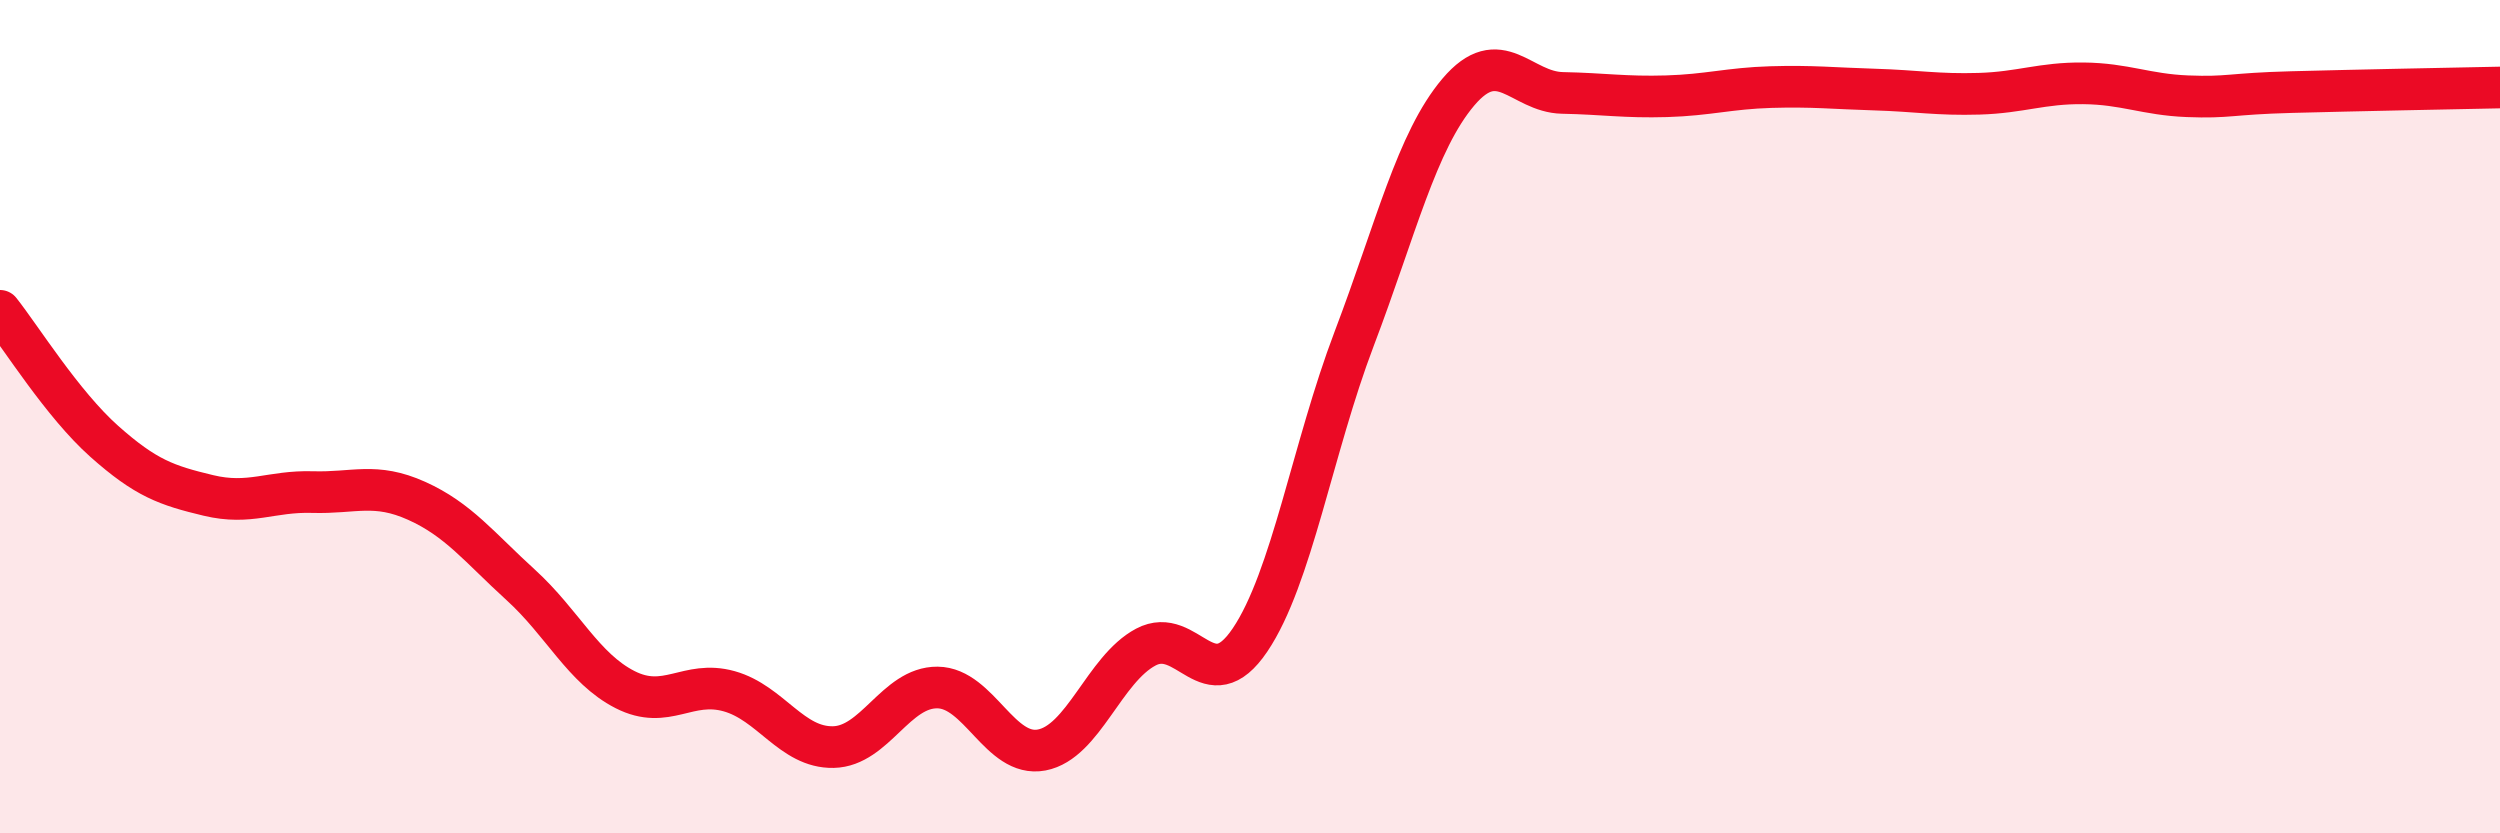
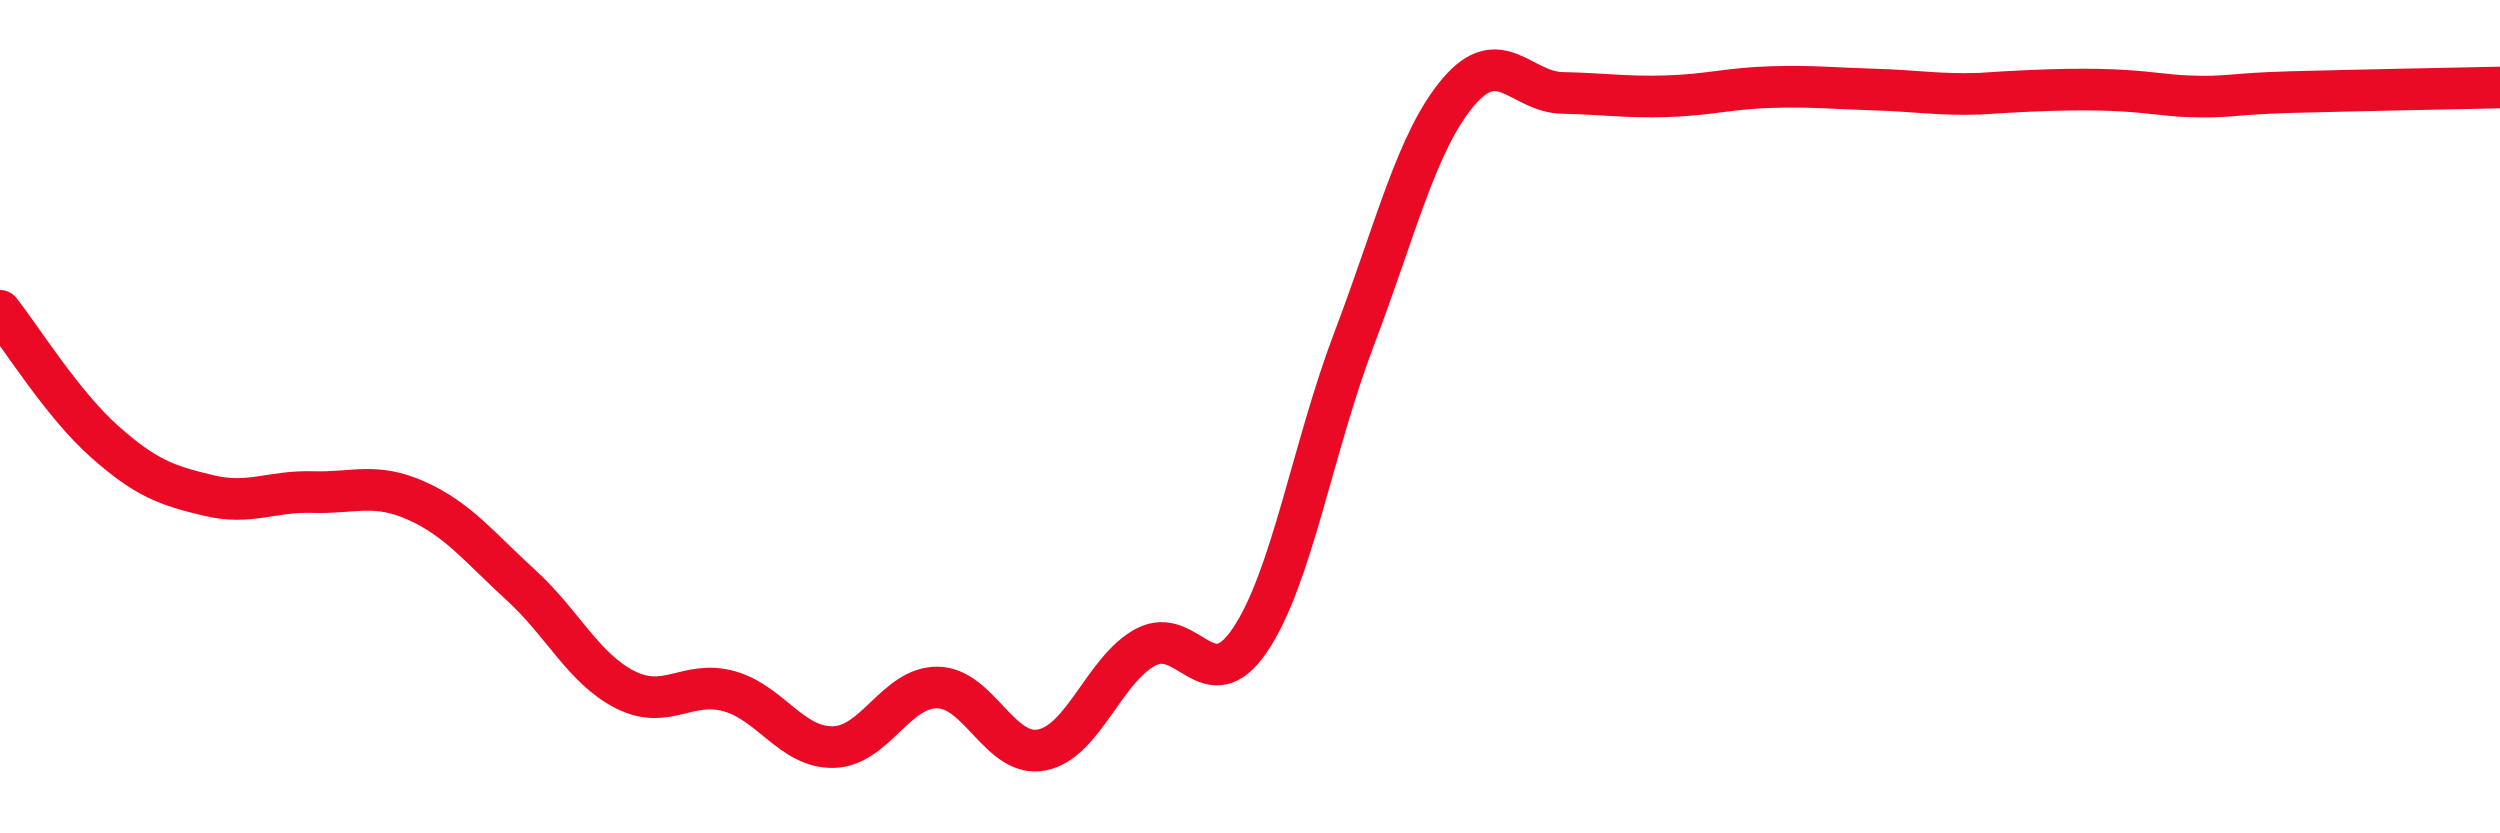
<svg xmlns="http://www.w3.org/2000/svg" width="60" height="20" viewBox="0 0 60 20">
-   <path d="M 0,7.46 C 0.5,8.09 1.5,9.7 2.5,10.59 C 3.5,11.48 4,11.65 5,11.89 C 6,12.13 6.5,11.78 7.5,11.81 C 8.5,11.84 9,11.57 10,12.02 C 11,12.47 11.5,13.13 12.5,14.04 C 13.5,14.95 14,16.04 15,16.55 C 16,17.06 16.5,16.31 17.5,16.59 C 18.5,16.87 19,17.95 20,17.93 C 21,17.91 21.5,16.49 22.5,16.5 C 23.5,16.51 24,18.19 25,18 C 26,17.81 26.5,16.06 27.5,15.53 C 28.5,15 29,16.84 30,15.36 C 31,13.88 31.5,10.76 32.5,8.13 C 33.5,5.5 34,3.39 35,2.21 C 36,1.03 36.5,2.21 37.5,2.23 C 38.5,2.25 39,2.34 40,2.31 C 41,2.28 41.5,2.12 42.5,2.09 C 43.5,2.06 44,2.12 45,2.15 C 46,2.18 46.5,2.28 47.5,2.25 C 48.5,2.22 49,1.99 50,2 C 51,2.01 51.5,2.27 52.5,2.31 C 53.5,2.35 53.5,2.25 55,2.21 C 56.5,2.17 59,2.12 60,2.1L60 20L0 20Z" fill="#EB0A25" opacity="0.1" stroke-linecap="round" stroke-linejoin="round" />
-   <path d="M 0,7.46 C 0.5,8.09 1.5,9.7 2.5,10.59 C 3.5,11.48 4,11.65 5,11.89 C 6,12.13 6.5,11.78 7.5,11.81 C 8.5,11.84 9,11.57 10,12.02 C 11,12.47 11.5,13.13 12.5,14.04 C 13.5,14.95 14,16.04 15,16.55 C 16,17.06 16.5,16.31 17.5,16.59 C 18.5,16.87 19,17.95 20,17.93 C 21,17.91 21.5,16.49 22.5,16.5 C 23.5,16.51 24,18.19 25,18 C 26,17.81 26.5,16.06 27.5,15.53 C 28.5,15 29,16.84 30,15.36 C 31,13.88 31.5,10.76 32.5,8.13 C 33.5,5.5 34,3.39 35,2.21 C 36,1.03 36.5,2.21 37.5,2.23 C 38.5,2.25 39,2.34 40,2.31 C 41,2.28 41.5,2.12 42.5,2.09 C 43.5,2.06 44,2.12 45,2.15 C 46,2.18 46.5,2.28 47.5,2.25 C 48.5,2.22 49,1.99 50,2 C 51,2.01 51.5,2.27 52.5,2.31 C 53.5,2.35 53.5,2.25 55,2.21 C 56.5,2.17 59,2.12 60,2.1" stroke="#EB0A25" stroke-width="1" fill="none" stroke-linecap="round" stroke-linejoin="round" />
+   <path d="M 0,7.46 C 0.5,8.09 1.5,9.7 2.5,10.59 C 3.5,11.48 4,11.65 5,11.89 C 6,12.13 6.5,11.78 7.5,11.81 C 8.5,11.84 9,11.57 10,12.02 C 11,12.47 11.5,13.13 12.5,14.04 C 13.5,14.95 14,16.04 15,16.55 C 16,17.06 16.5,16.31 17.5,16.59 C 18.5,16.87 19,17.95 20,17.93 C 21,17.91 21.5,16.49 22.5,16.5 C 23.5,16.51 24,18.19 25,18 C 26,17.81 26.5,16.06 27.5,15.53 C 28.5,15 29,16.84 30,15.36 C 31,13.88 31.5,10.76 32.5,8.13 C 33.5,5.5 34,3.39 35,2.21 C 36,1.03 36.5,2.21 37.5,2.23 C 38.5,2.25 39,2.34 40,2.31 C 41,2.28 41.5,2.12 42.5,2.09 C 43.5,2.06 44,2.12 45,2.15 C 46,2.18 46.5,2.28 47.5,2.25 C 51,2.01 51.5,2.27 52.5,2.31 C 53.5,2.35 53.5,2.25 55,2.21 C 56.5,2.17 59,2.12 60,2.1" stroke="#EB0A25" stroke-width="1" fill="none" stroke-linecap="round" stroke-linejoin="round" />
</svg>